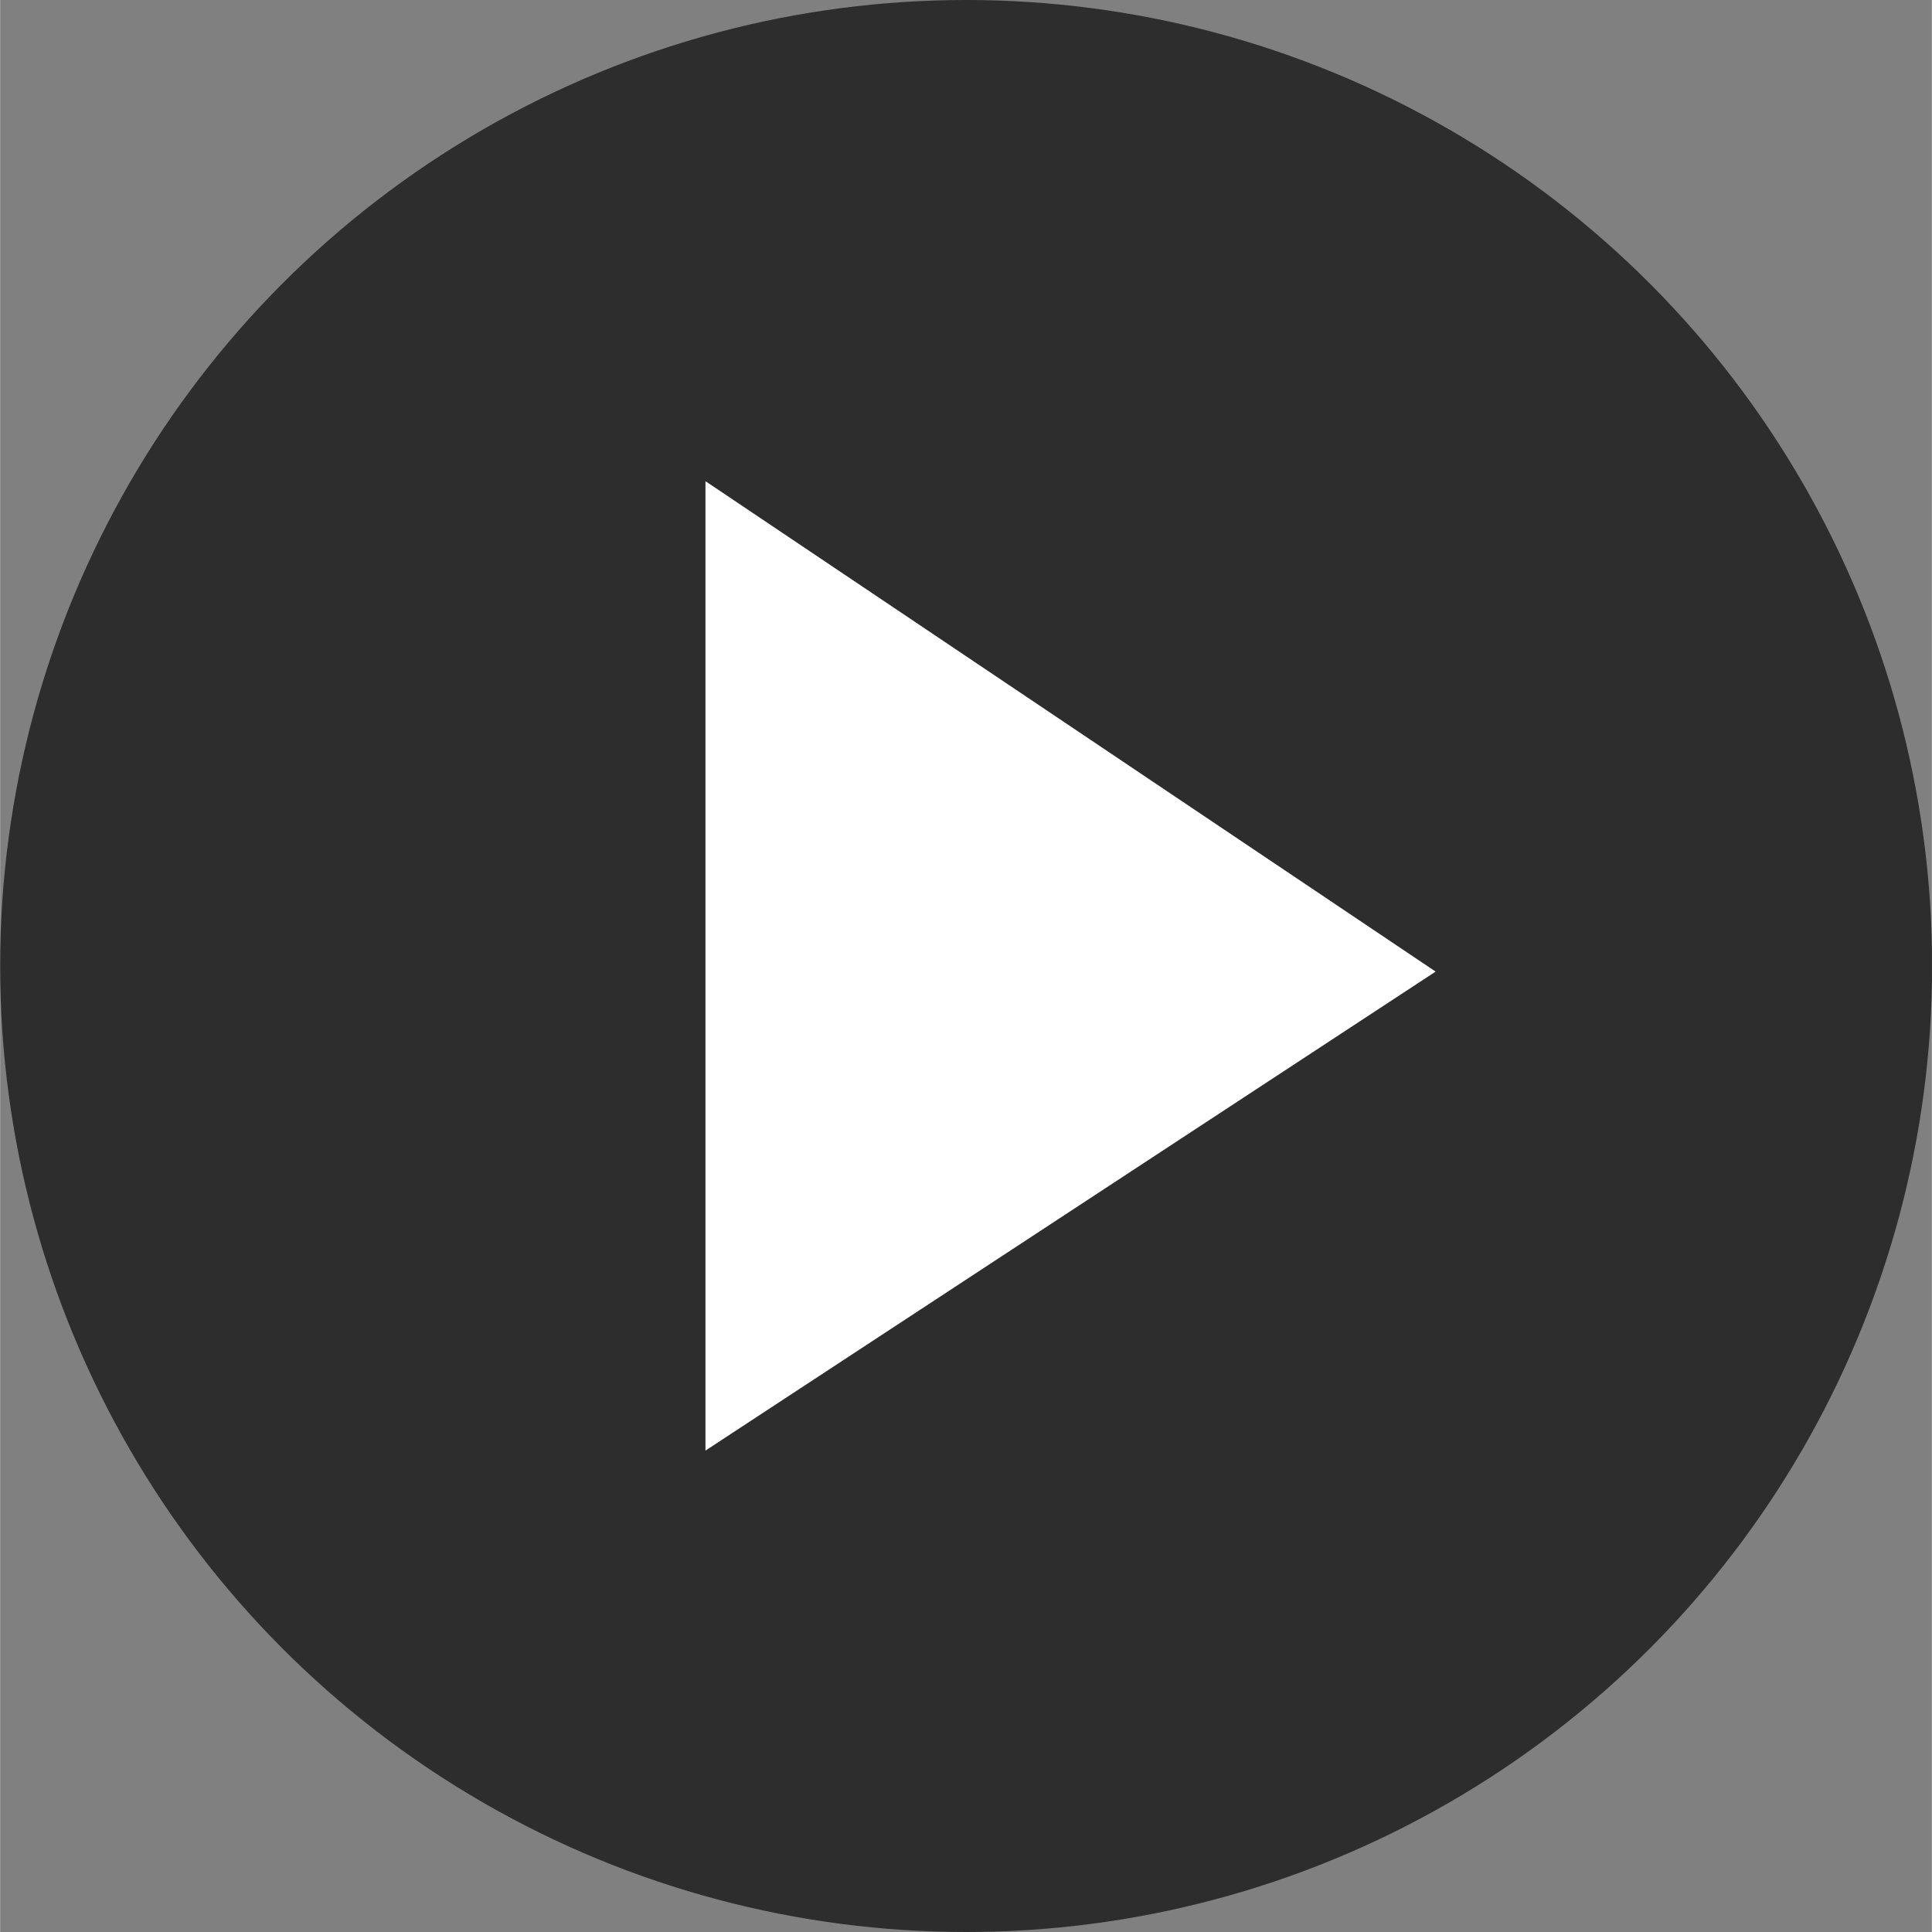
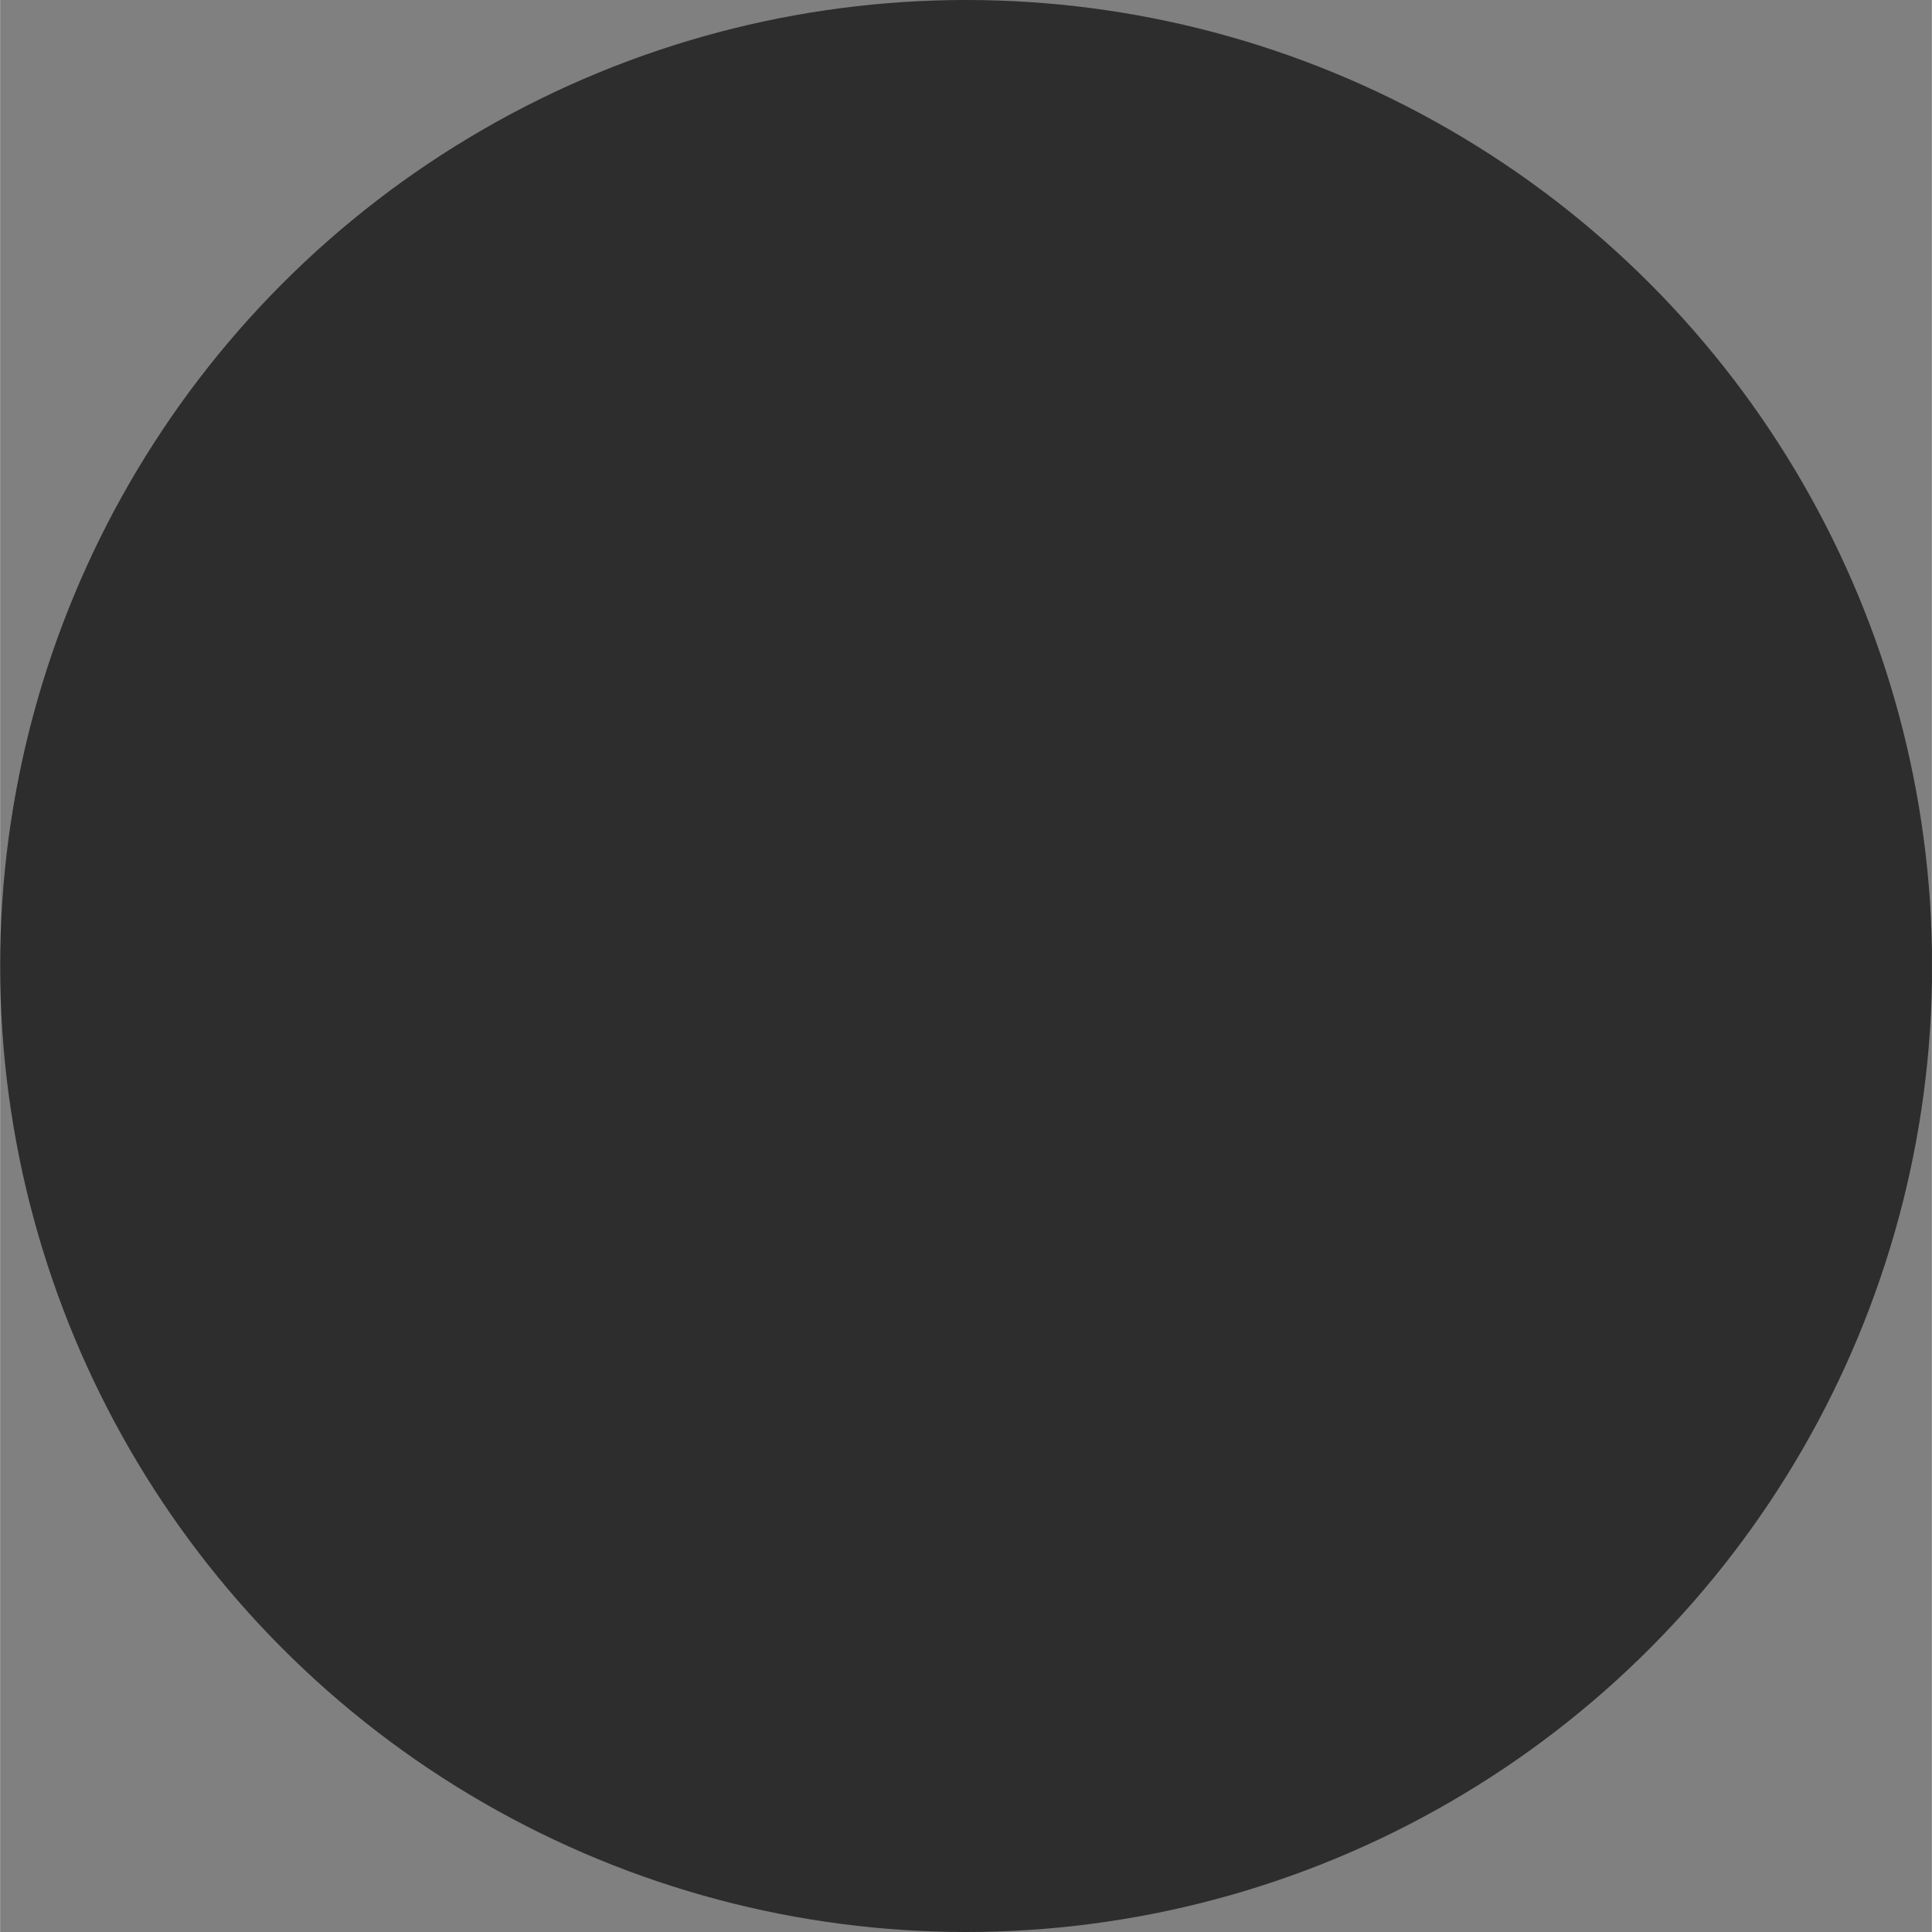
<svg xmlns="http://www.w3.org/2000/svg" width="30" height="30" viewBox="0 0 7.937 7.938">
  <rect x="0" y="0" width="7.937" height="7.938" fill="#808080" stroke="none" />
  <circle cx="3.969" cy="3.969" r="3.969" fill-opacity=".65" paint-order="stroke fill markers" />
-   <path d="M2.898 1.977V5.96l3-1.968z" fill="#fff" />
</svg>